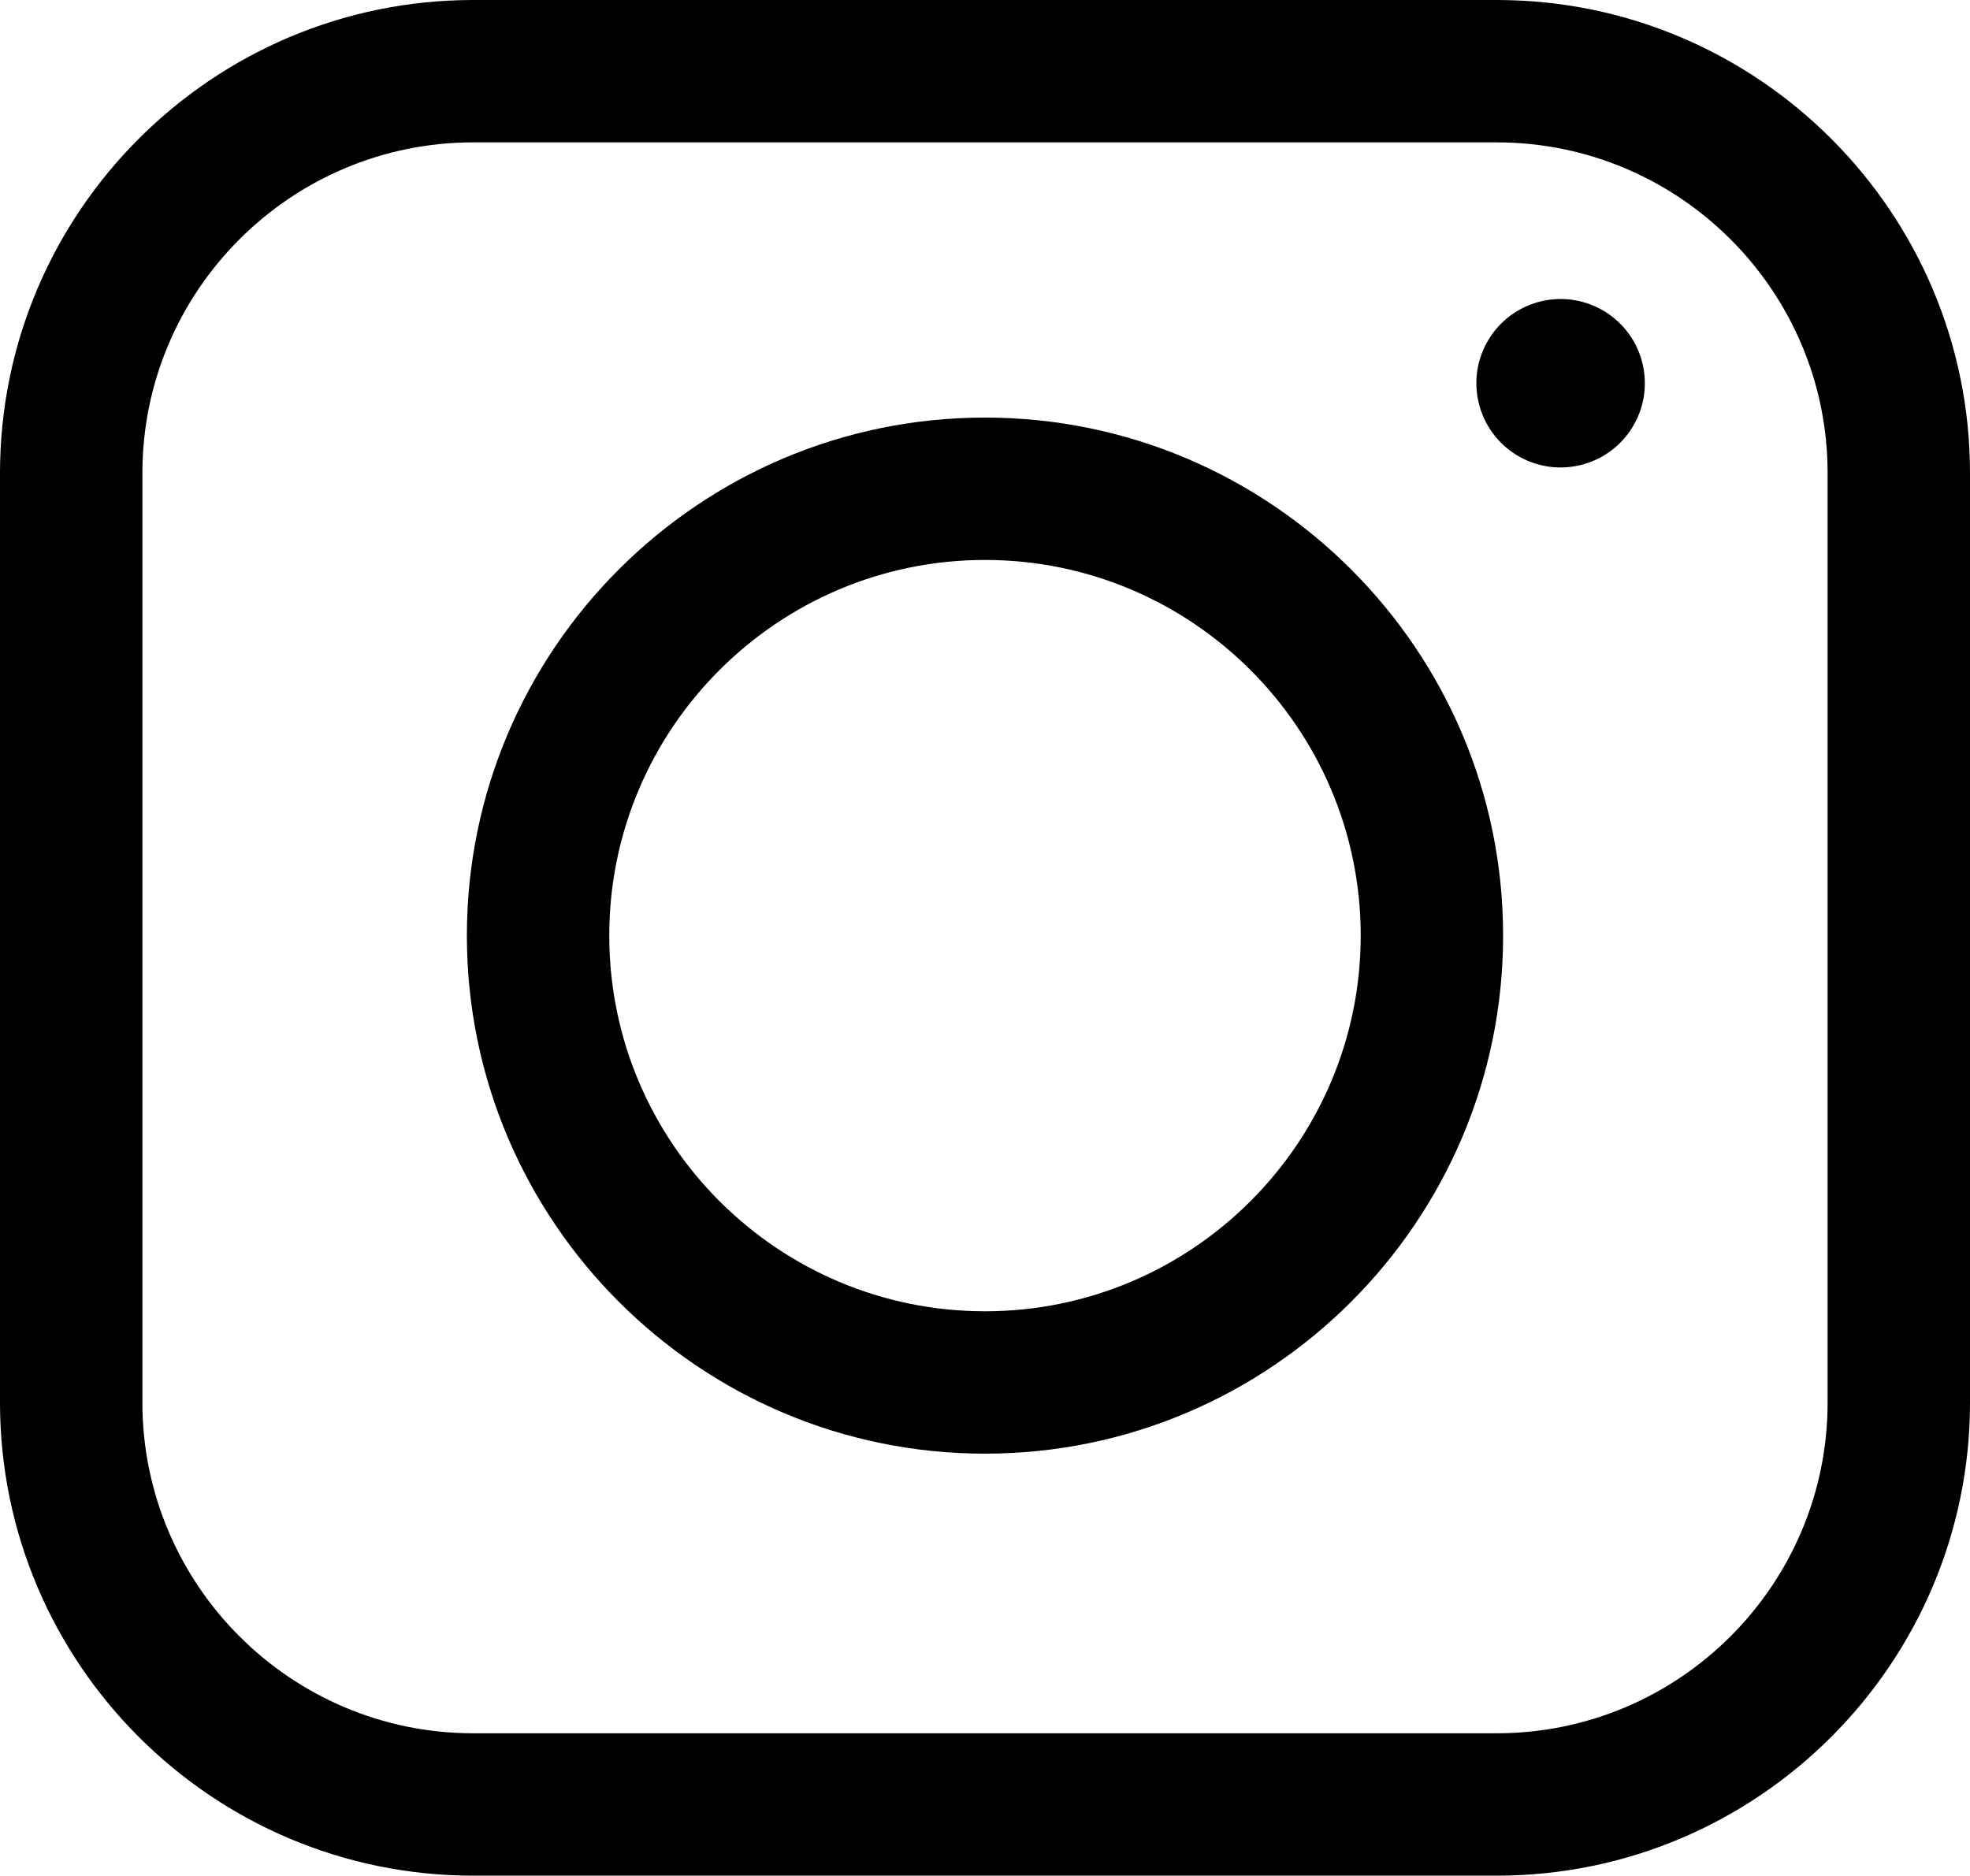
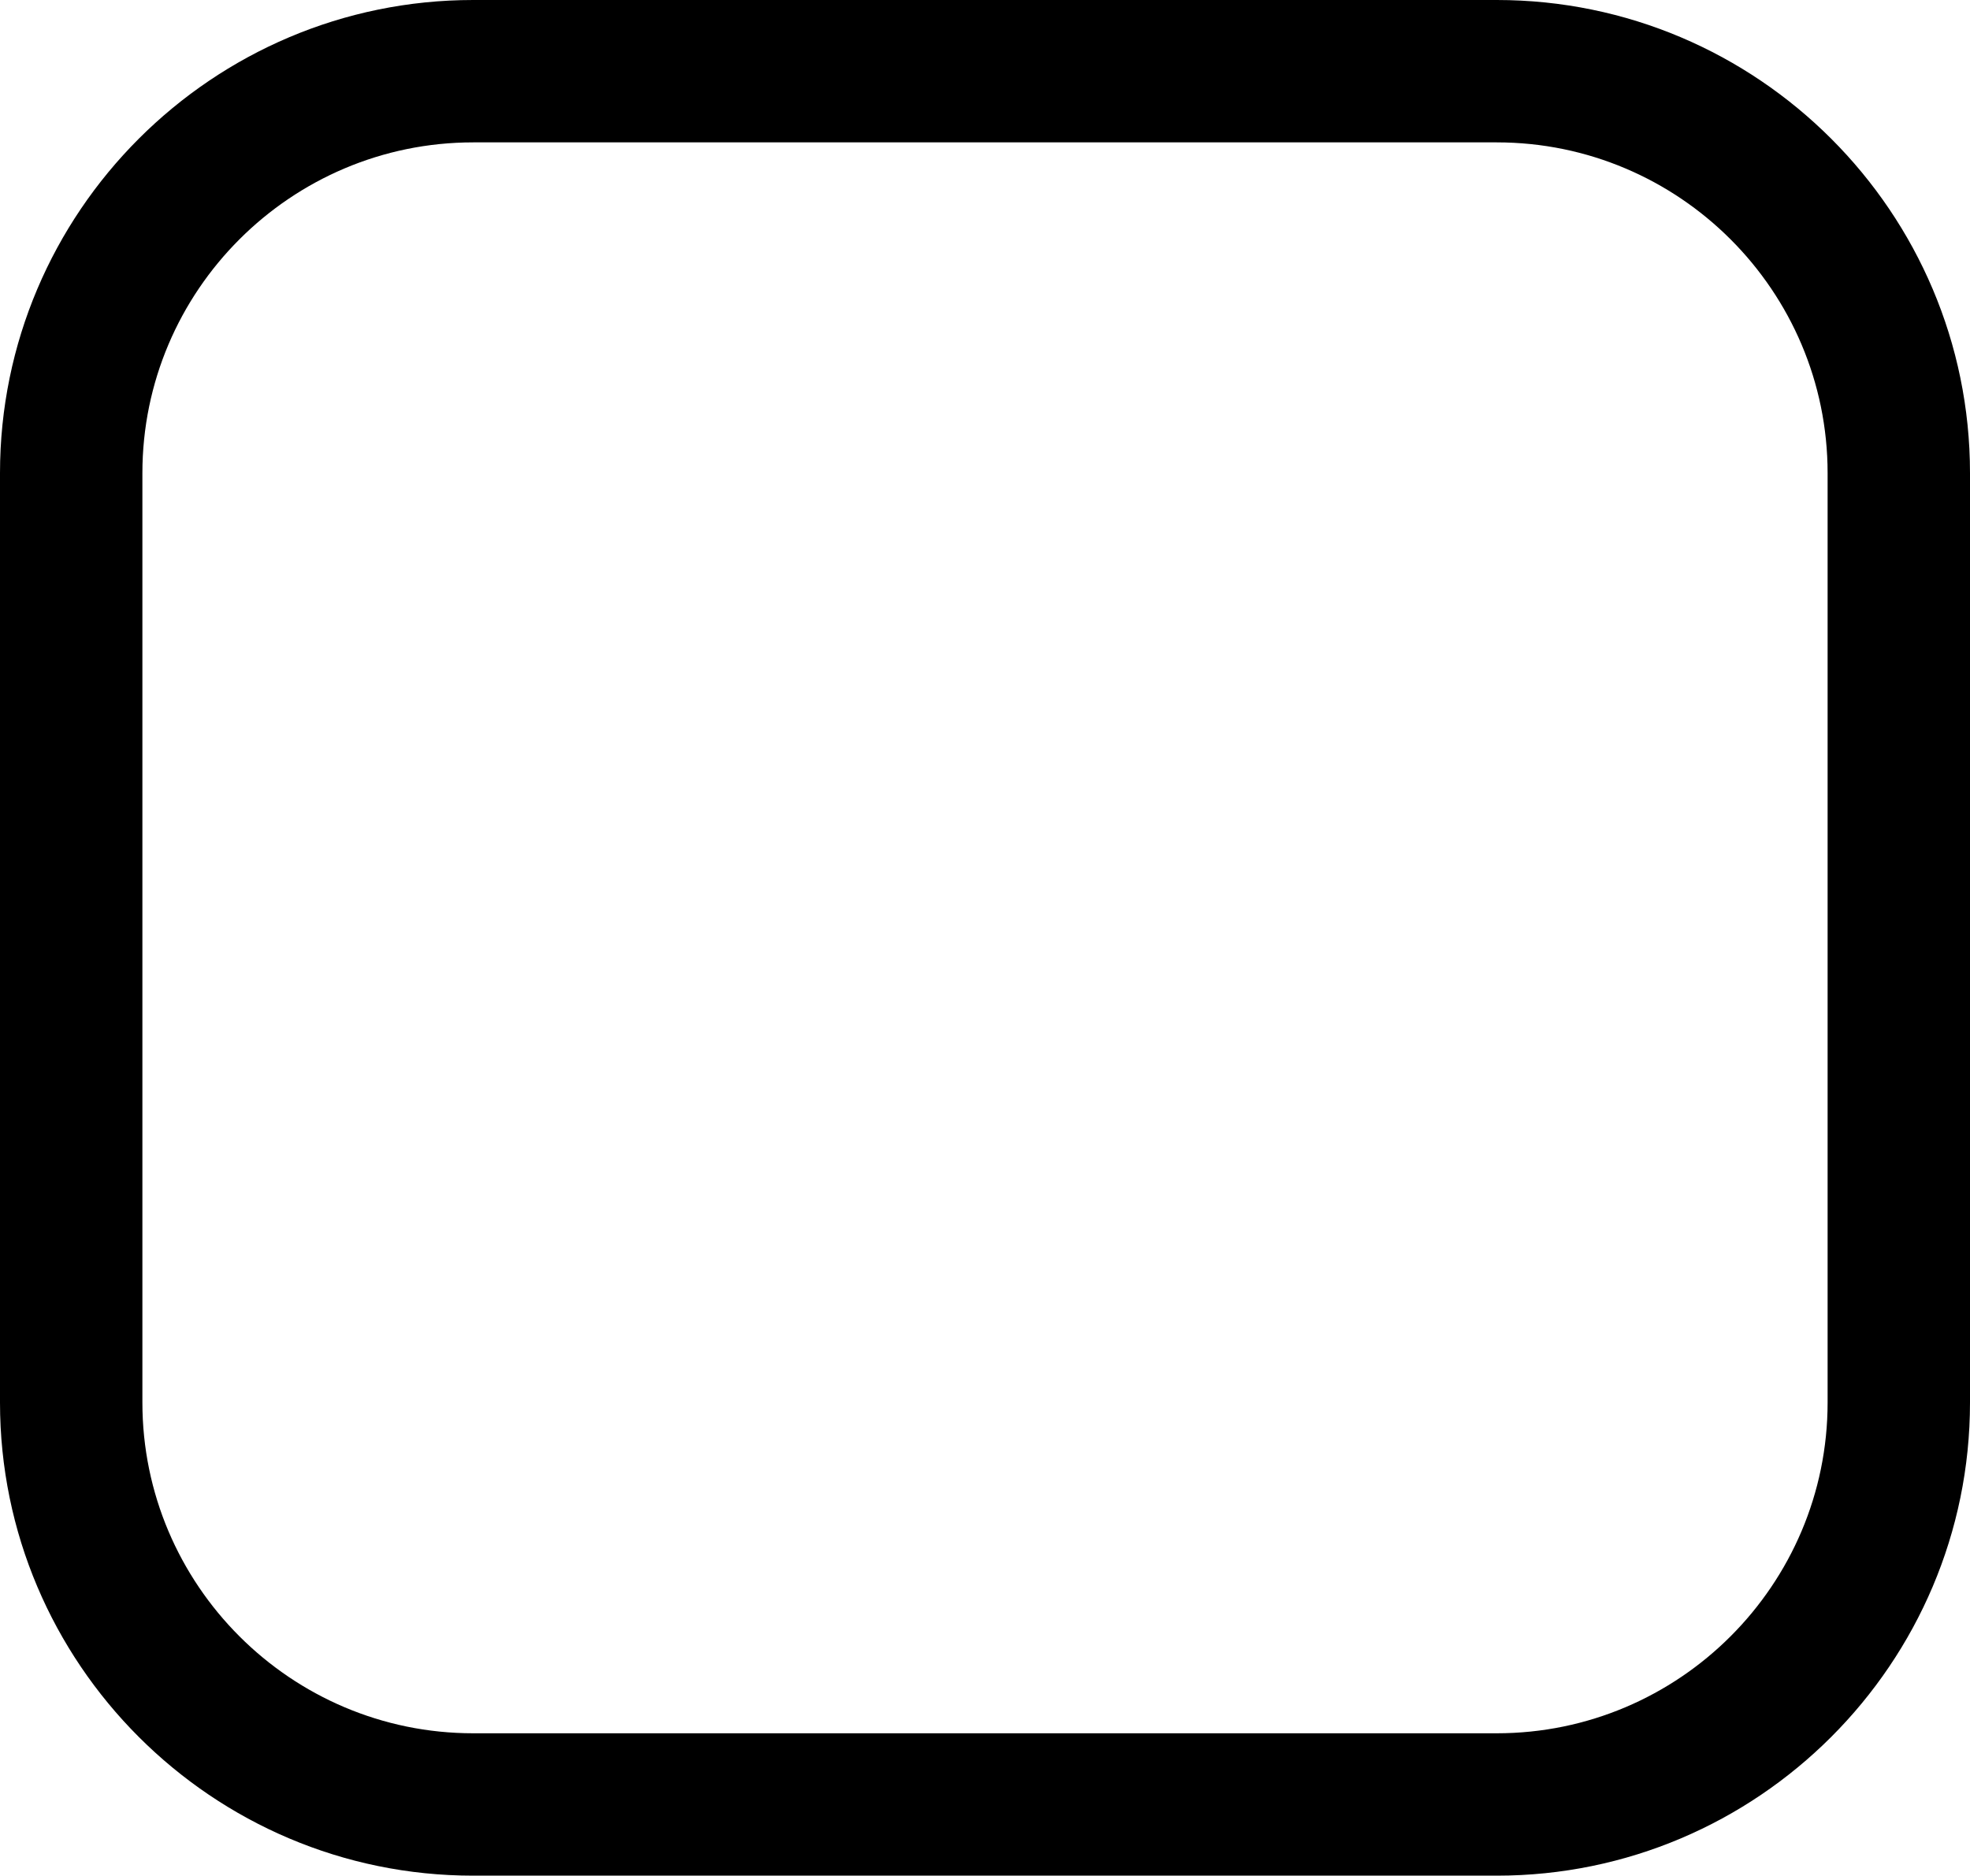
<svg xmlns="http://www.w3.org/2000/svg" id="_레이어_2" data-name="레이어 2" viewBox="0 0 757.33 721.15">
  <g id="Layer_1" data-name="Layer 1">
    <g>
      <path d="M575.4,721.15H181.92C81.61,721.15,0,639.54,0,539.23V181.92C0,81.61,81.61,0,181.92,0h393.48c100.32,0,181.93,81.61,181.93,181.92v357.31c0,100.31-81.61,181.92-181.93,181.92ZM181.92,54.74c-70.13,0-127.18,57.06-127.18,127.18v357.31c0,70.13,57.06,127.18,127.18,127.18h393.48c70.13,0,127.19-57.05,127.19-127.18V181.92c0-70.13-57.06-127.18-127.19-127.18H181.92Z" />
-       <path d="M378.66,558.9c-109.83,0-199.18-89.35-199.18-199.18s89.35-199.17,199.18-199.17,199.18,89.35,199.18,199.17-89.35,199.18-199.18,199.18ZM378.66,215.29c-79.64,0-144.44,64.79-144.44,144.43s64.8,144.44,144.44,144.44,144.44-64.8,144.44-144.44-64.79-144.43-144.44-144.43Z" />
-       <circle cx="599.95" cy="147.32" r="32.38" transform="translate(-17.8 141.78) rotate(-13.28)" />
    </g>
  </g>
</svg>